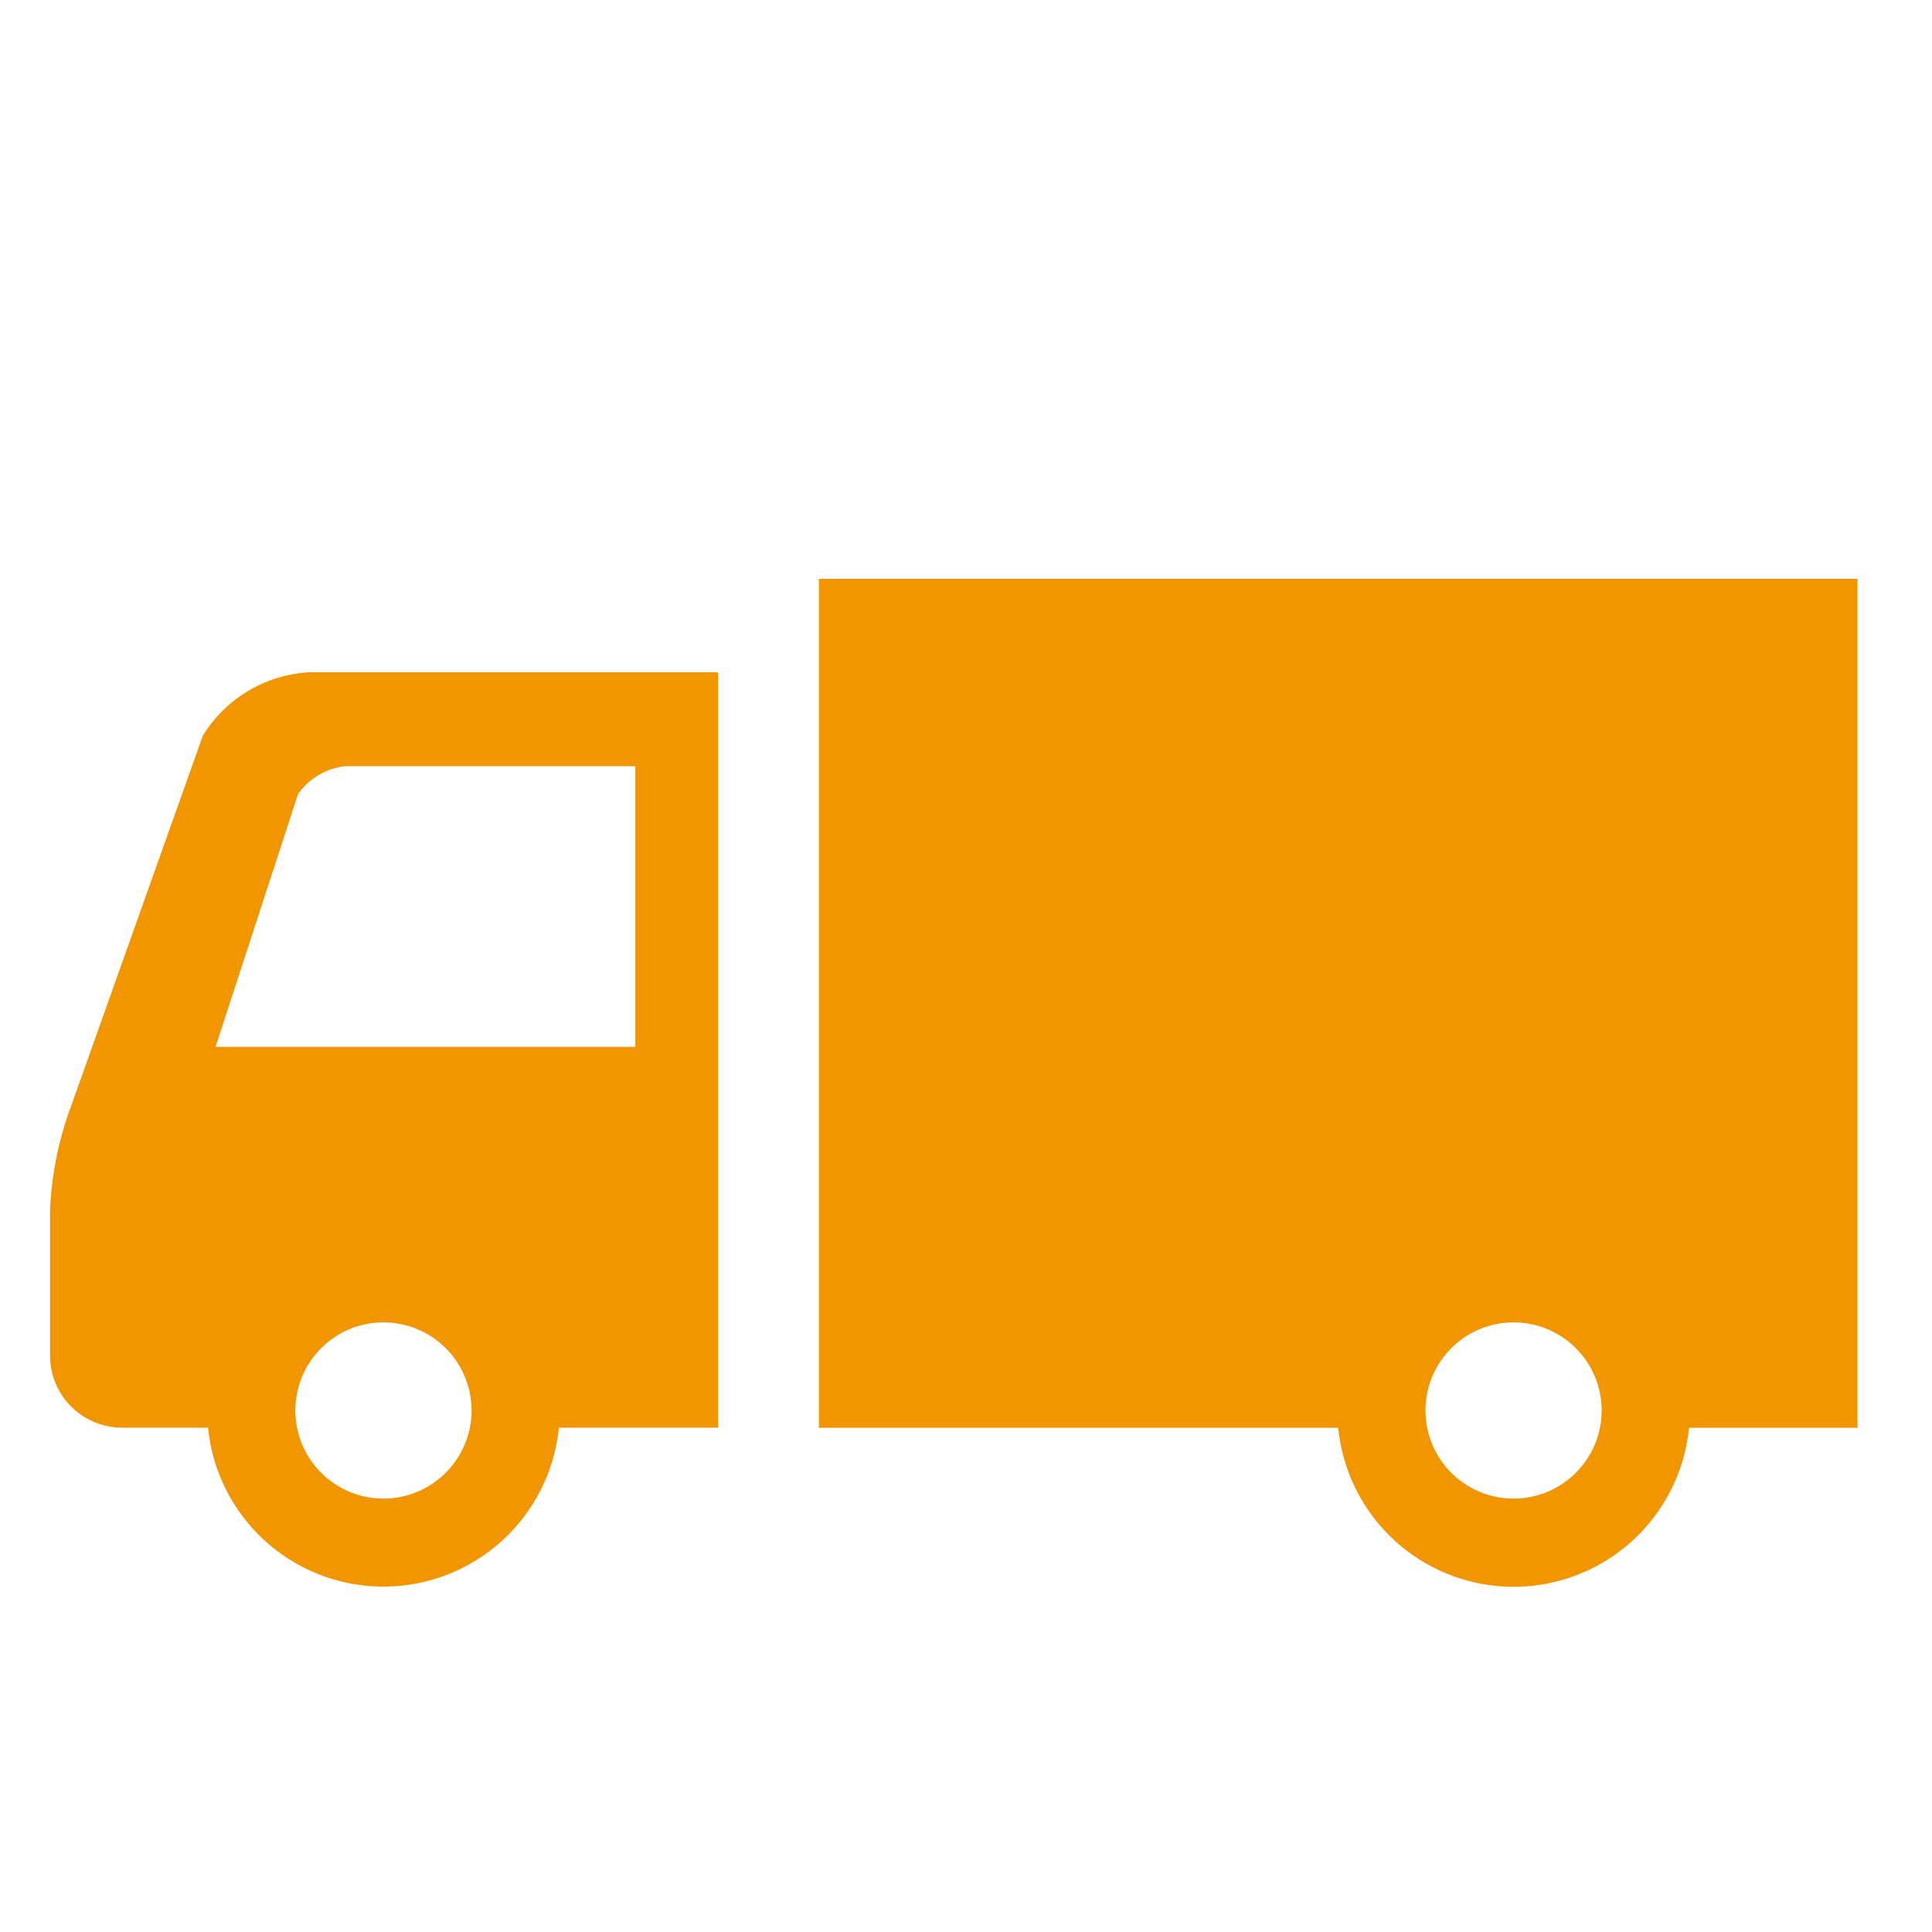
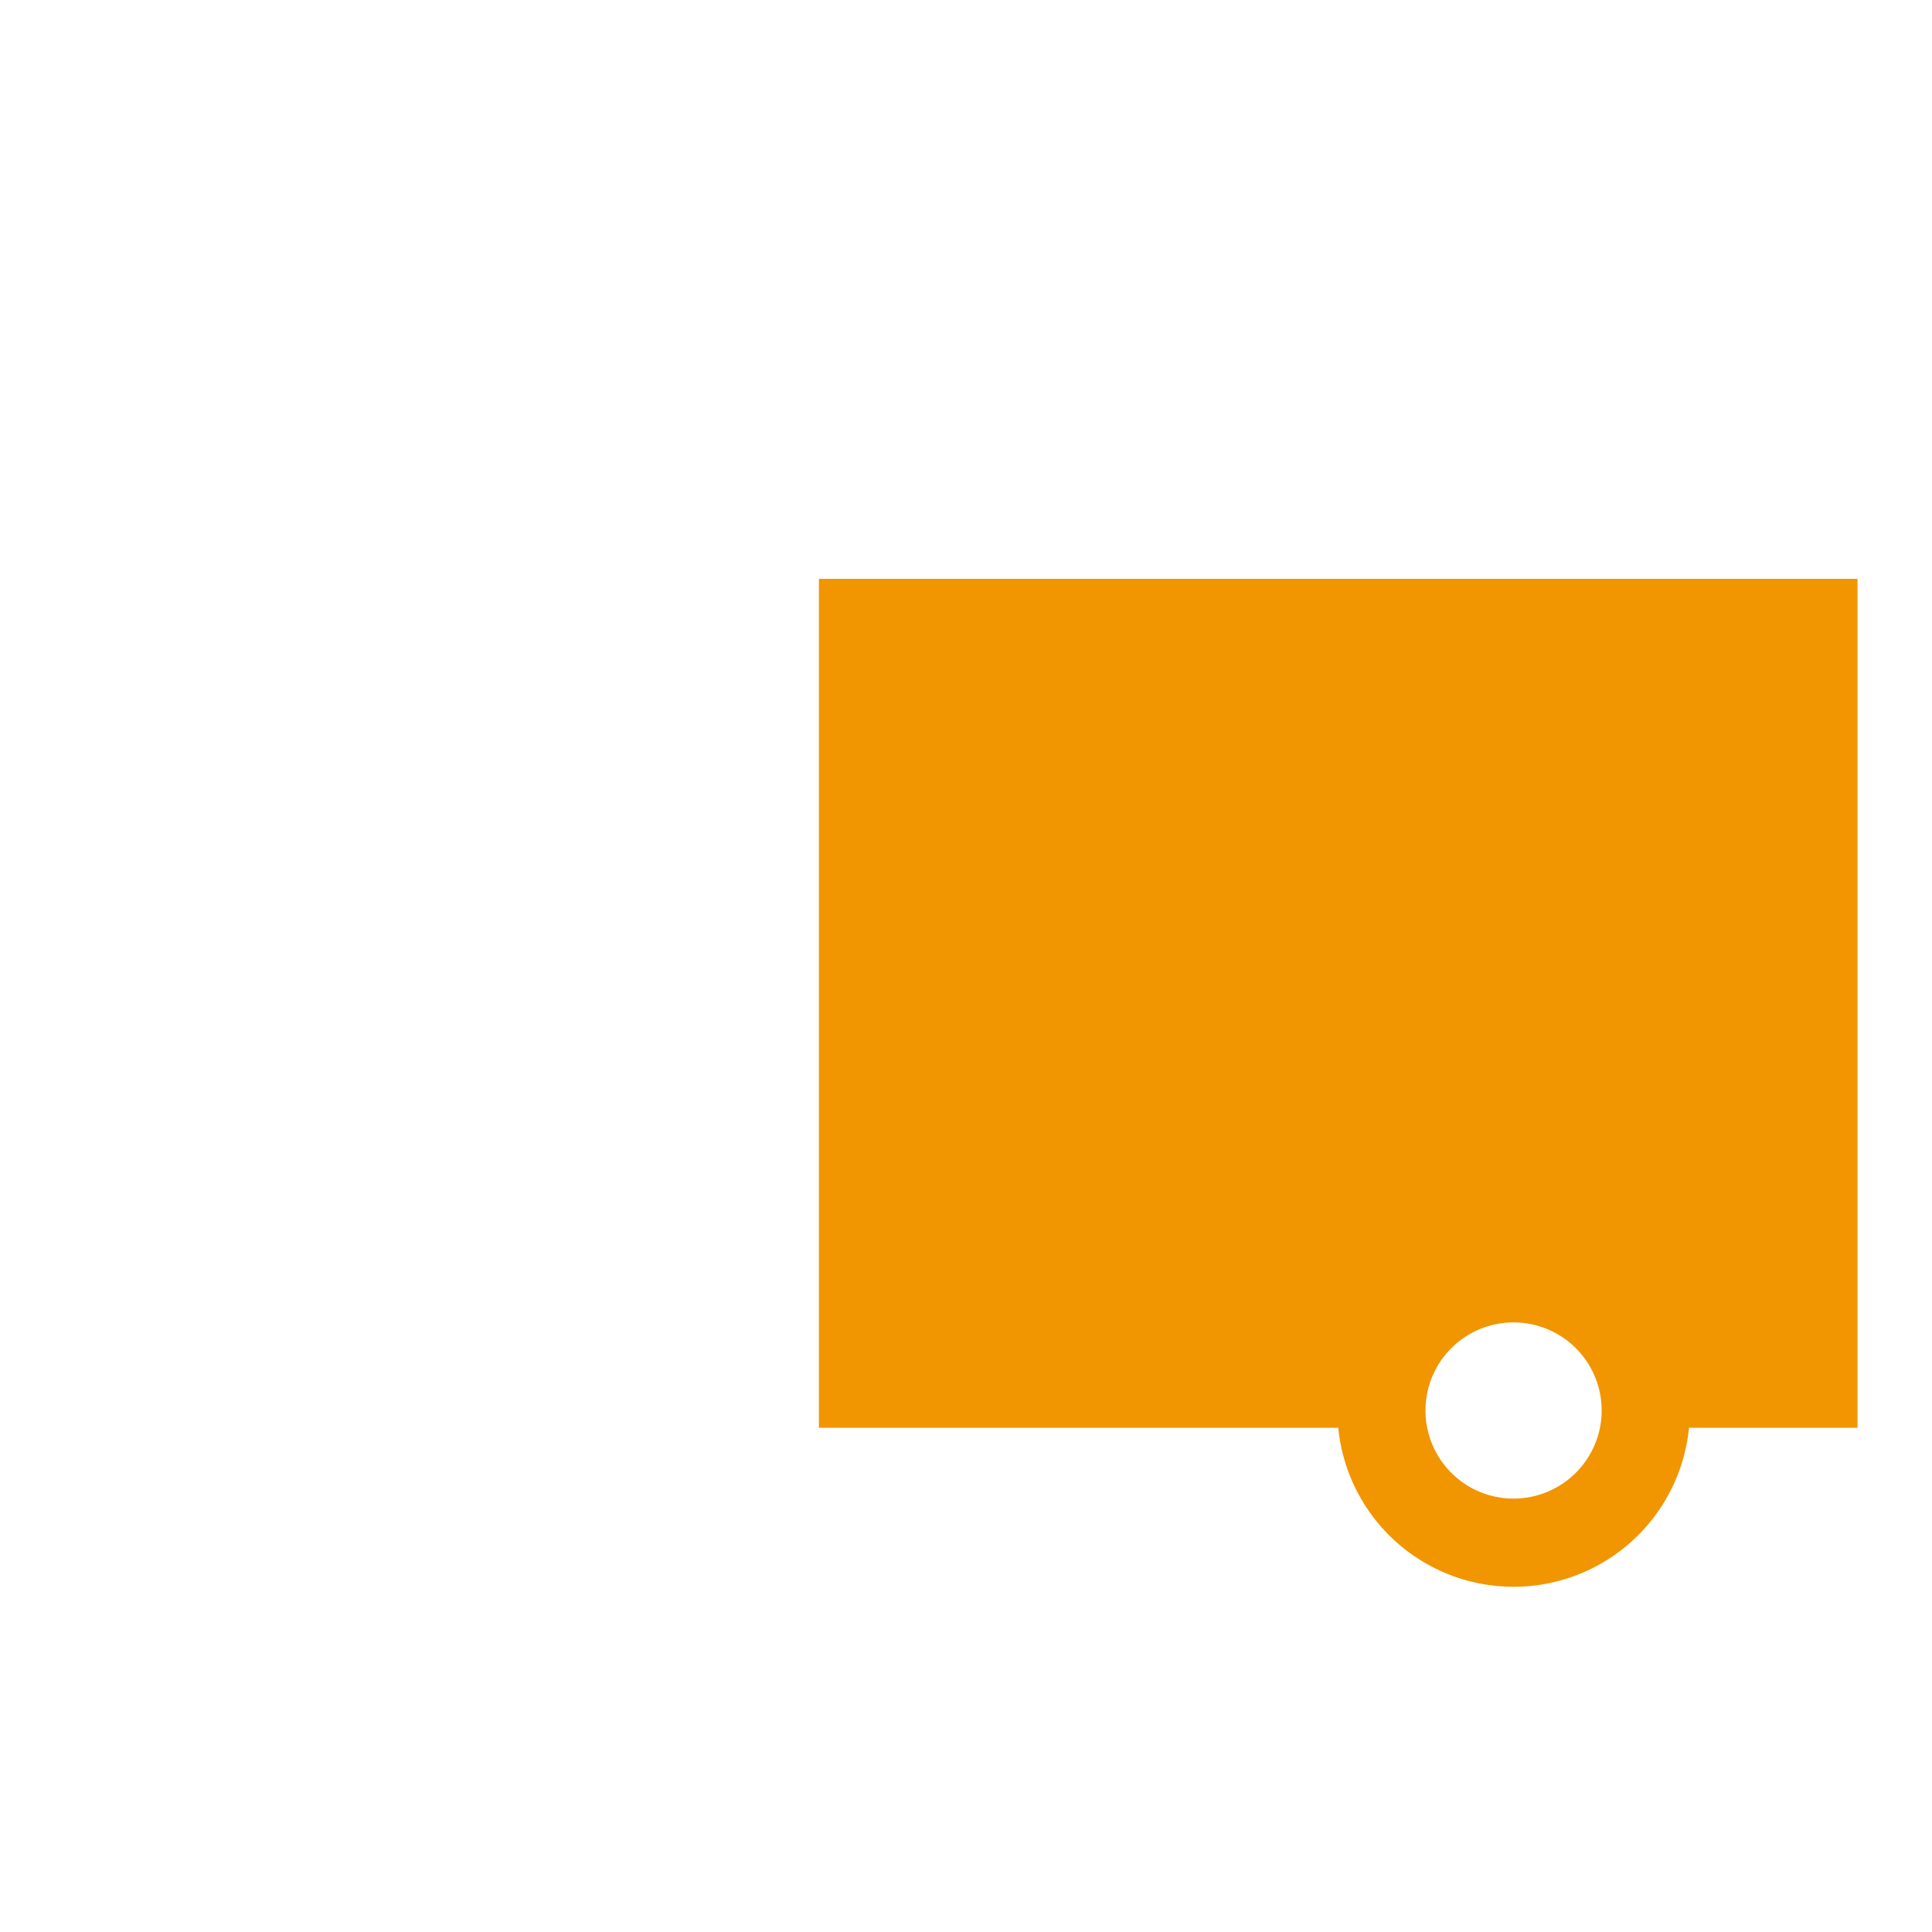
<svg xmlns="http://www.w3.org/2000/svg" width="85" height="85" viewBox="0 0 85 85">
  <g transform="translate(-971 -596)">
    <g transform="translate(-264 -745.385)">
-       <path d="M1243.926,1373.749l-5.776,16.24a14.974,14.974,0,0,0-.948,4.643v6.4a3.173,3.173,0,0,0,3.164,3.164h3.788a7.754,7.754,0,0,0,15.433,0h7.006v-33.233H1248.6A5.875,5.875,0,0,0,1243.926,1373.749Zm7.943,33.568a3.876,3.876,0,1,1,3.878-3.879A3.881,3.881,0,0,1,1251.869,1407.317Zm11.083-32.223v12.35h-18.47l3.63-11.122a2.945,2.945,0,0,1,2.063-1.228Z" fill="#f19500" />
      <path d="M1271.029,1366.852V1404.2h22.848a7.753,7.753,0,0,0,15.432,0h7.414v-37.349Zm30.56,40.465a3.876,3.876,0,1,1,3.878-3.879A3.88,3.88,0,0,1,1301.589,1407.317Z" fill="#f19500" />
    </g>
    <rect width="85" height="85" transform="translate(971 596)" fill="none" />
  </g>
</svg>